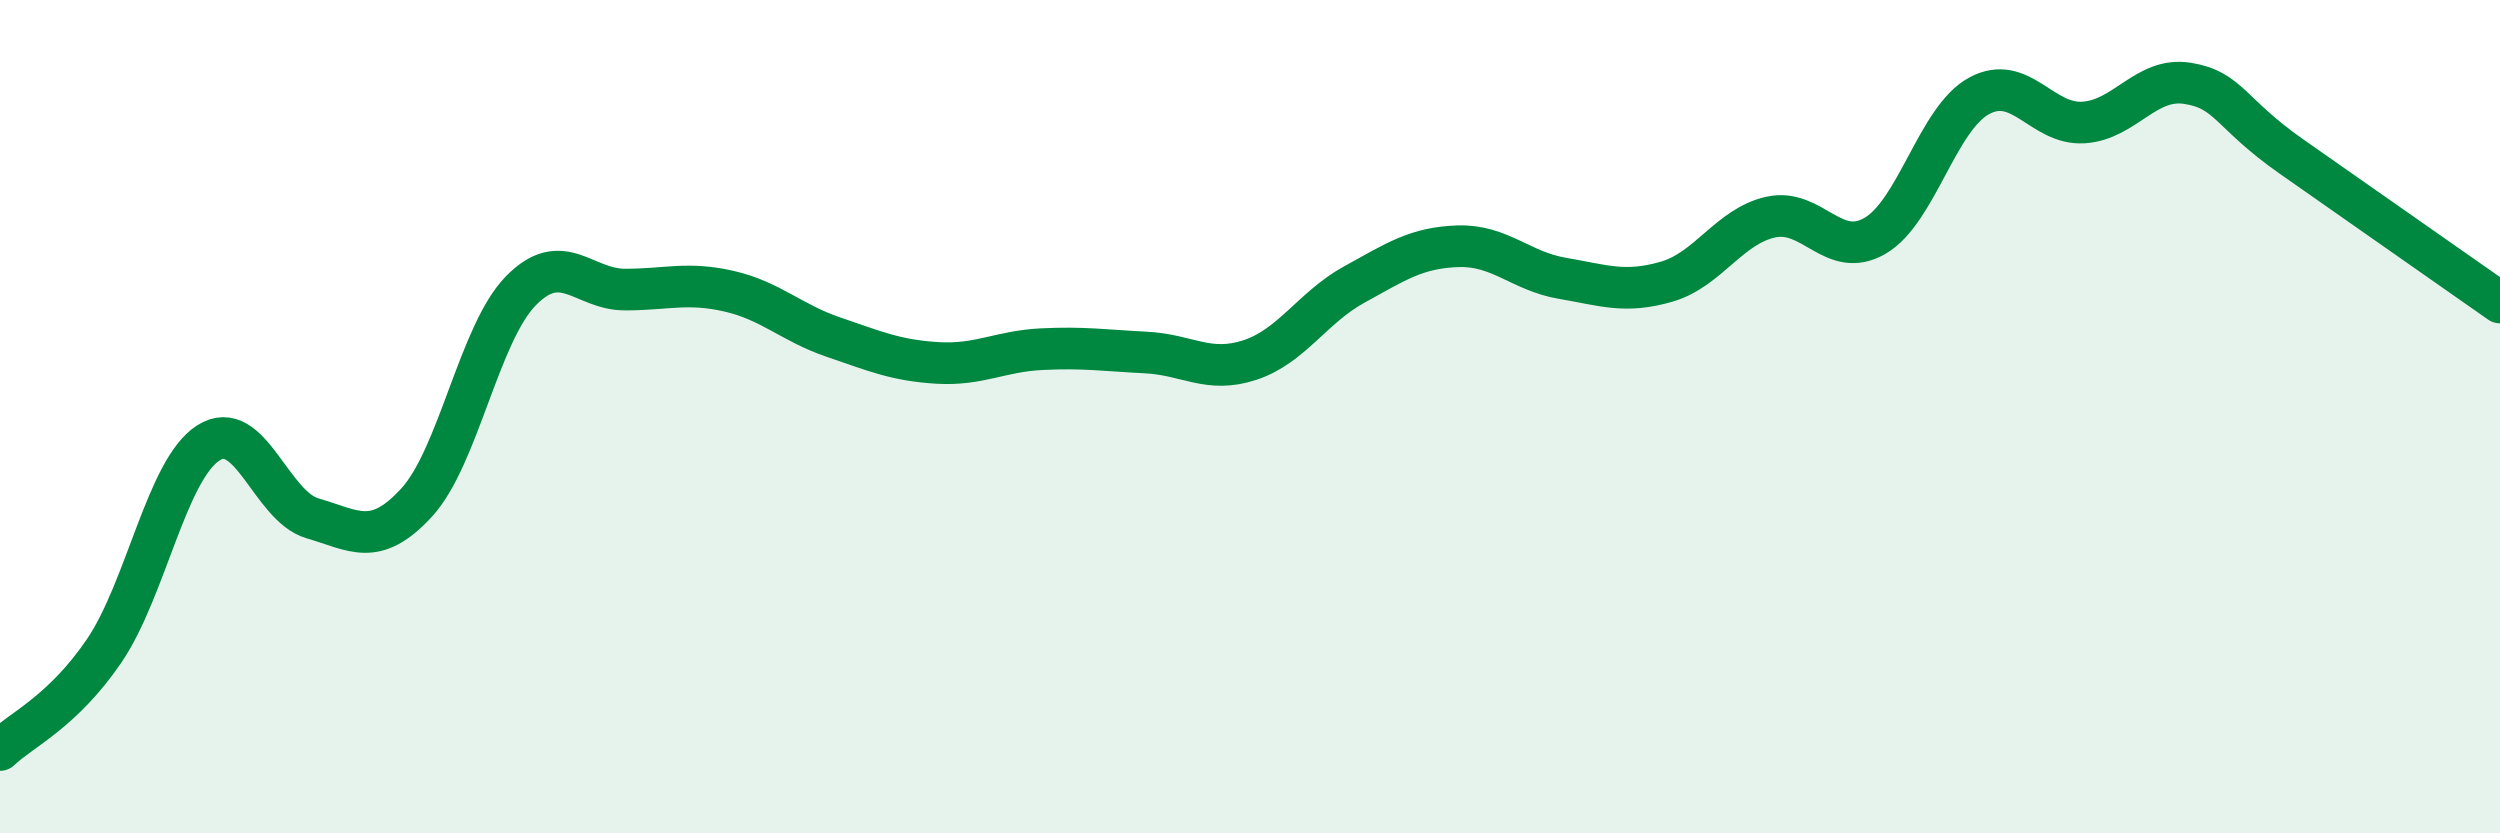
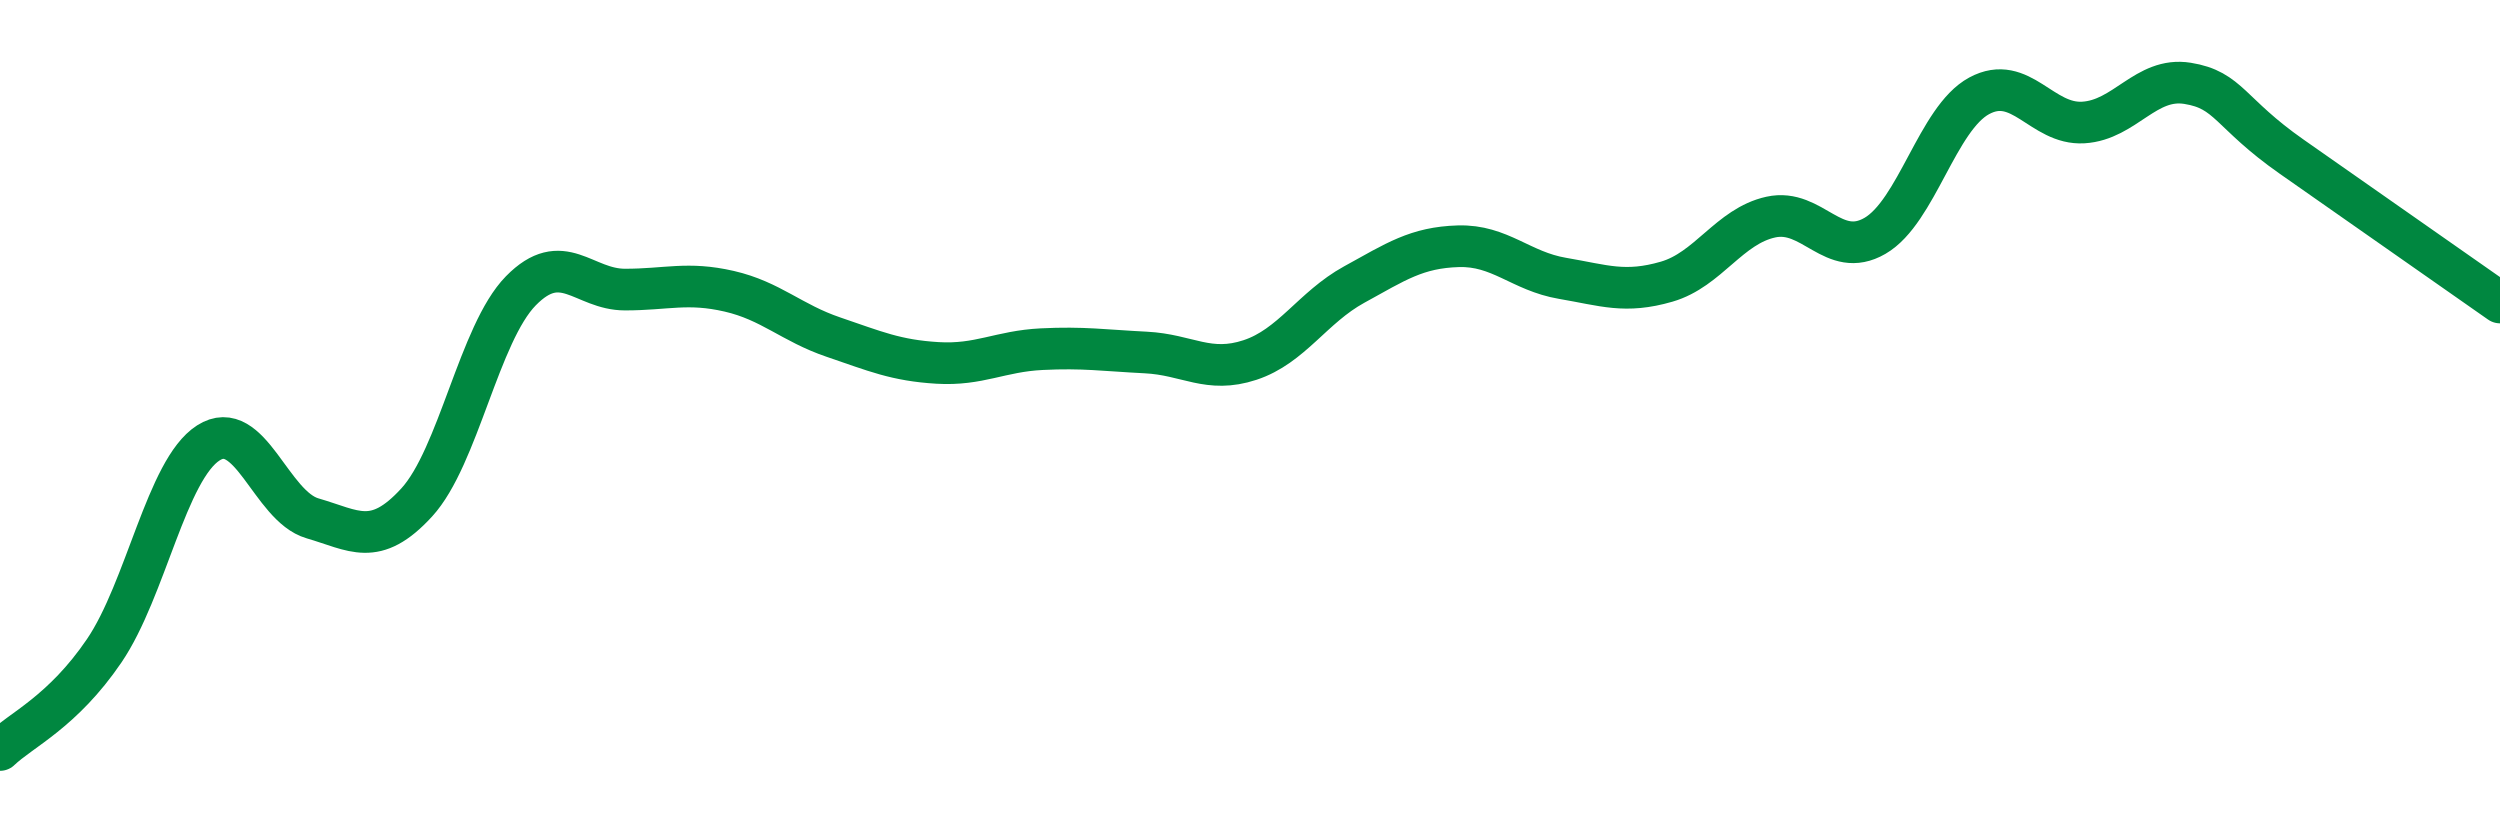
<svg xmlns="http://www.w3.org/2000/svg" width="60" height="20" viewBox="0 0 60 20">
-   <path d="M 0,18 C 0.5,17.52 1.5,17.09 2.5,15.62 C 3.5,14.15 4,11.27 5,10.63 C 6,9.99 6.5,12.15 7.5,12.44 C 8.5,12.73 9,13.15 10,12.06 C 11,10.97 11.5,8 12.5,6.98 C 13.5,5.96 14,6.95 15,6.95 C 16,6.95 16.5,6.76 17.5,6.99 C 18.5,7.22 19,7.75 20,8.09 C 21,8.43 21.5,8.65 22.5,8.71 C 23.5,8.77 24,8.43 25,8.38 C 26,8.33 26.5,8.41 27.5,8.46 C 28.5,8.51 29,8.97 30,8.64 C 31,8.31 31.5,7.38 32.5,6.83 C 33.5,6.28 34,5.94 35,5.91 C 36,5.88 36.5,6.51 37.5,6.68 C 38.5,6.85 39,7.05 40,6.76 C 41,6.47 41.5,5.43 42.5,5.21 C 43.5,4.99 44,6.24 45,5.66 C 46,5.08 46.5,2.84 47.5,2.3 C 48.5,1.76 49,3 50,2.94 C 51,2.88 51.5,1.84 52.5,2 C 53.5,2.16 53.5,2.71 55,3.76 C 56.5,4.81 59,6.56 60,7.26L60 20L0 20Z" fill="#008740" opacity="0.1" stroke-linecap="round" stroke-linejoin="round" />
  <path d="M 0,18 C 0.5,17.52 1.5,17.09 2.5,15.62 C 3.5,14.15 4,11.27 5,10.63 C 6,9.99 6.5,12.15 7.5,12.44 C 8.5,12.73 9,13.15 10,12.06 C 11,10.97 11.5,8 12.5,6.98 C 13.5,5.96 14,6.95 15,6.95 C 16,6.95 16.5,6.76 17.5,6.99 C 18.5,7.22 19,7.75 20,8.09 C 21,8.43 21.5,8.65 22.5,8.71 C 23.5,8.77 24,8.43 25,8.38 C 26,8.33 26.5,8.41 27.5,8.46 C 28.5,8.51 29,8.97 30,8.64 C 31,8.31 31.5,7.38 32.5,6.83 C 33.5,6.28 34,5.94 35,5.91 C 36,5.88 36.5,6.51 37.5,6.68 C 38.5,6.85 39,7.05 40,6.76 C 41,6.47 41.5,5.43 42.5,5.21 C 43.5,4.99 44,6.24 45,5.66 C 46,5.08 46.5,2.84 47.5,2.3 C 48.5,1.76 49,3 50,2.94 C 51,2.88 51.5,1.84 52.5,2 C 53.5,2.16 53.5,2.71 55,3.76 C 56.5,4.81 59,6.56 60,7.26" stroke="#008740" stroke-width="1" fill="none" stroke-linecap="round" stroke-linejoin="round" />
</svg>